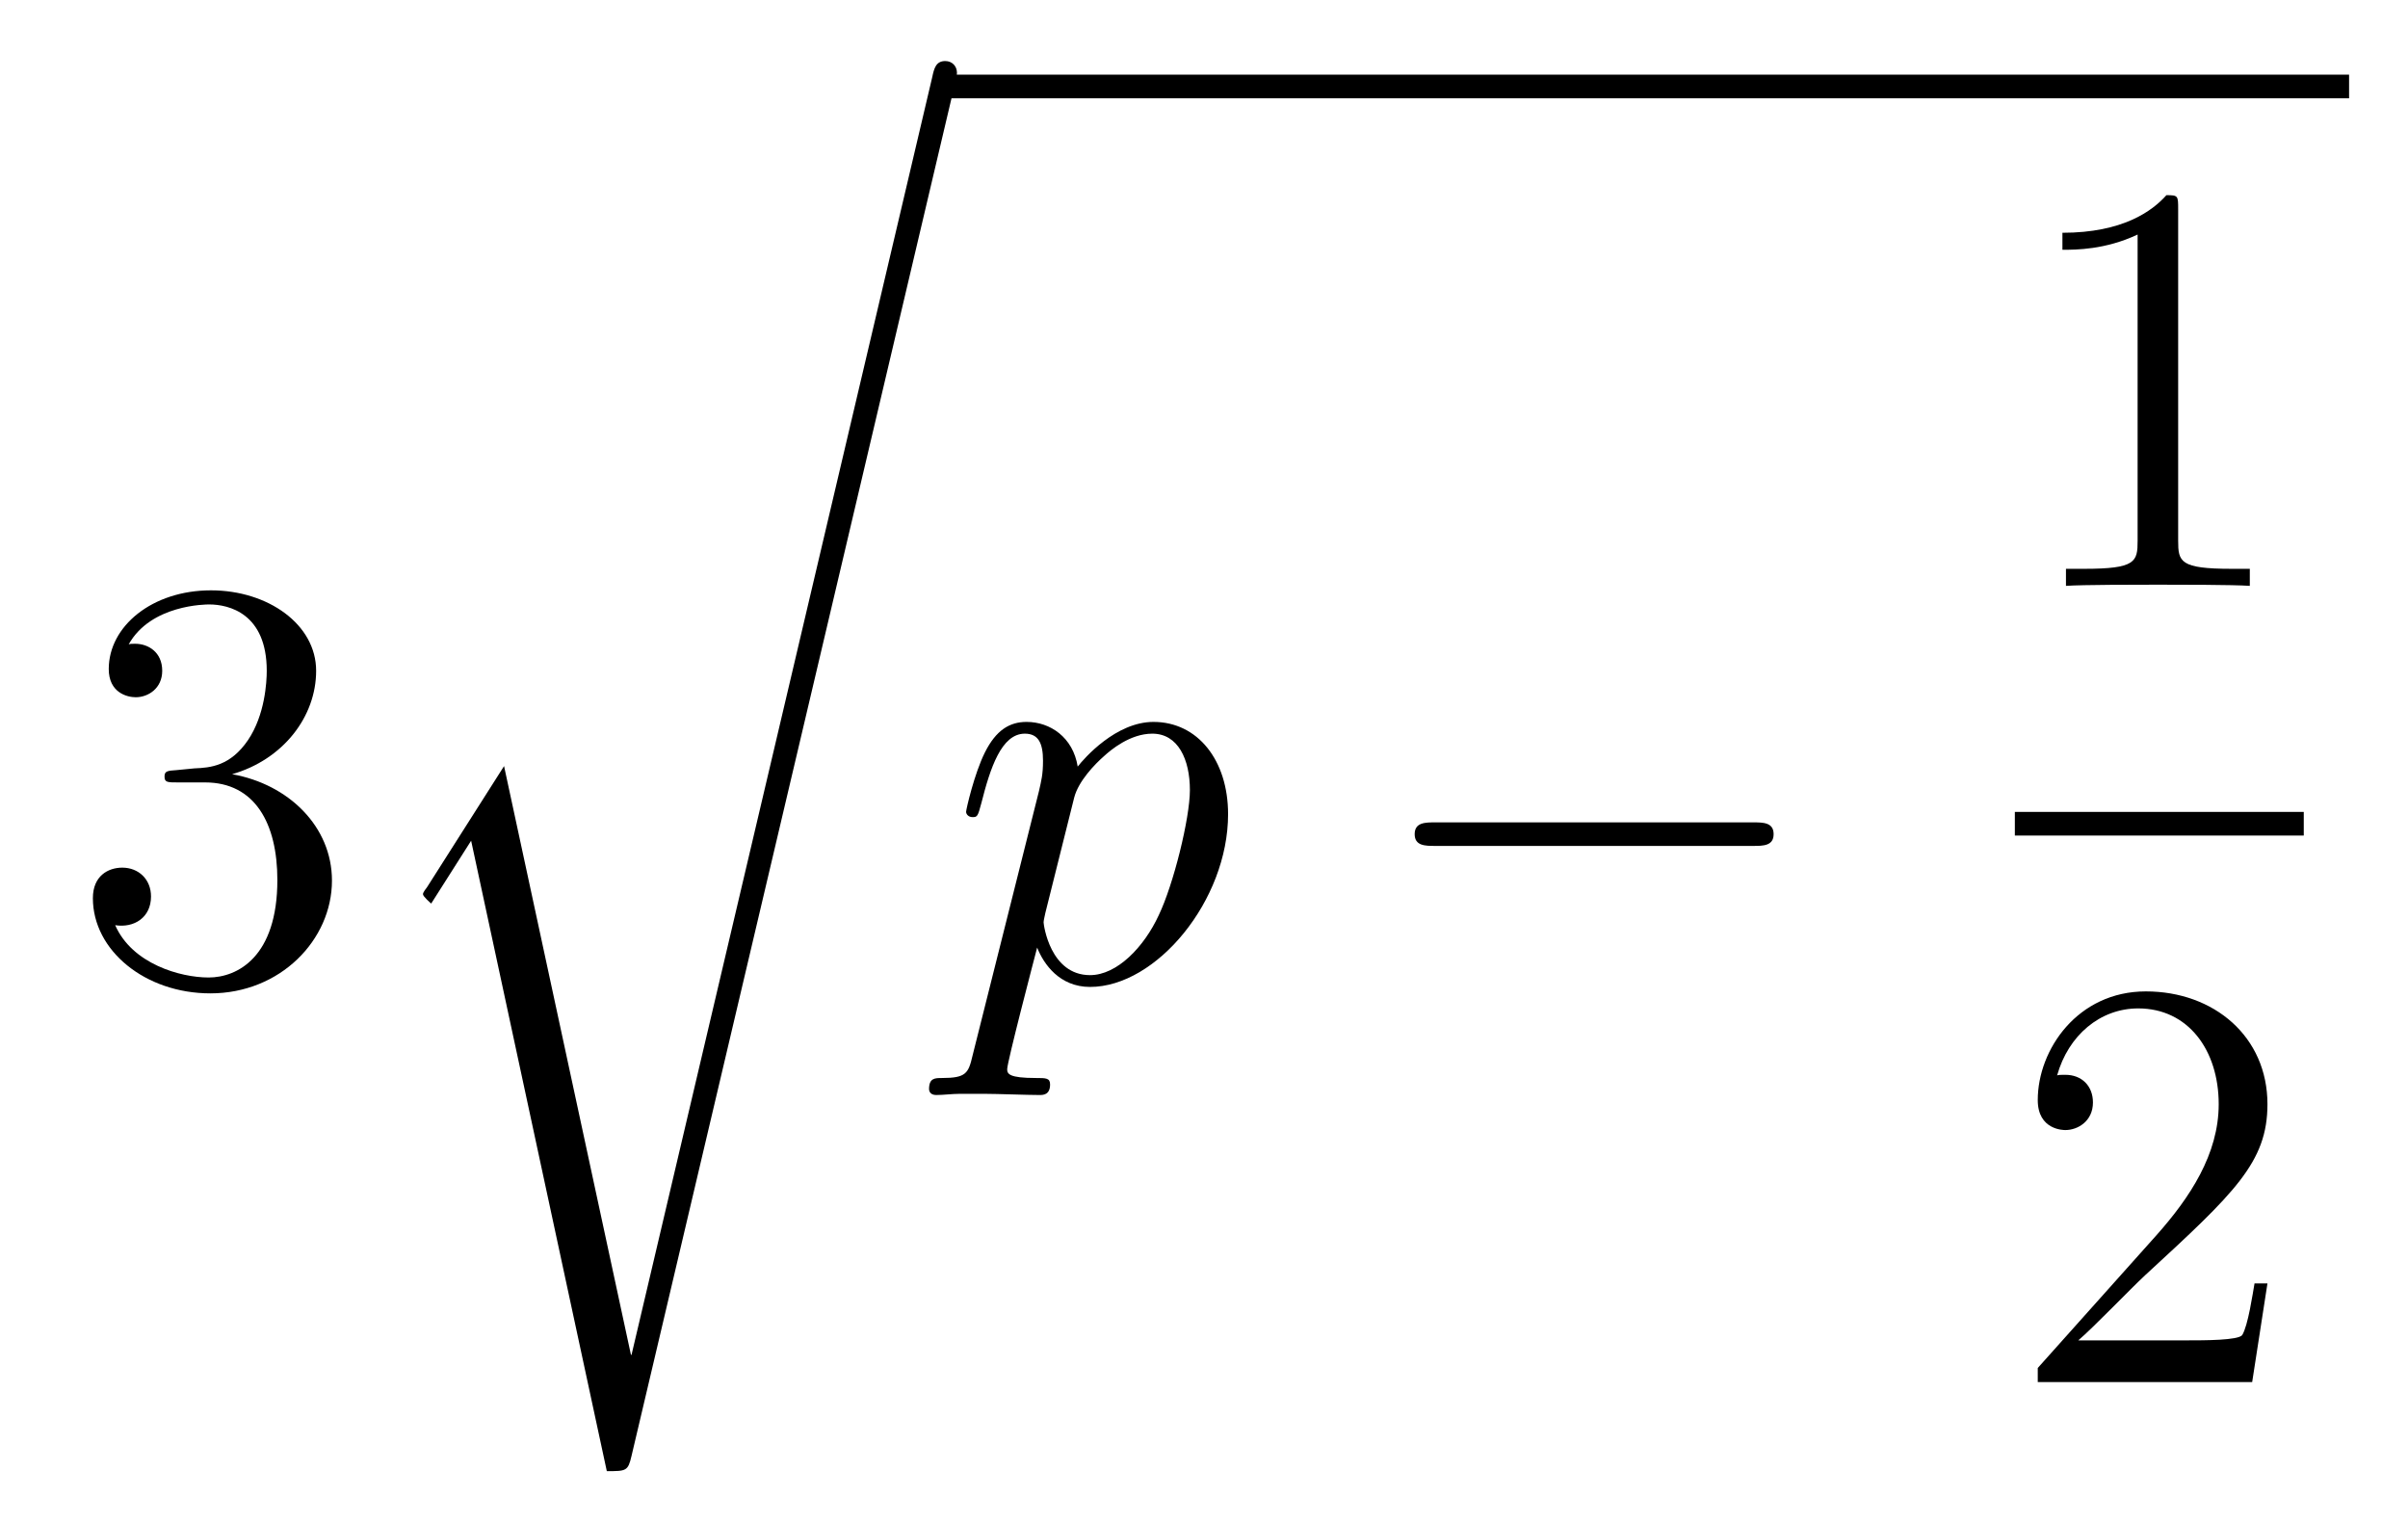
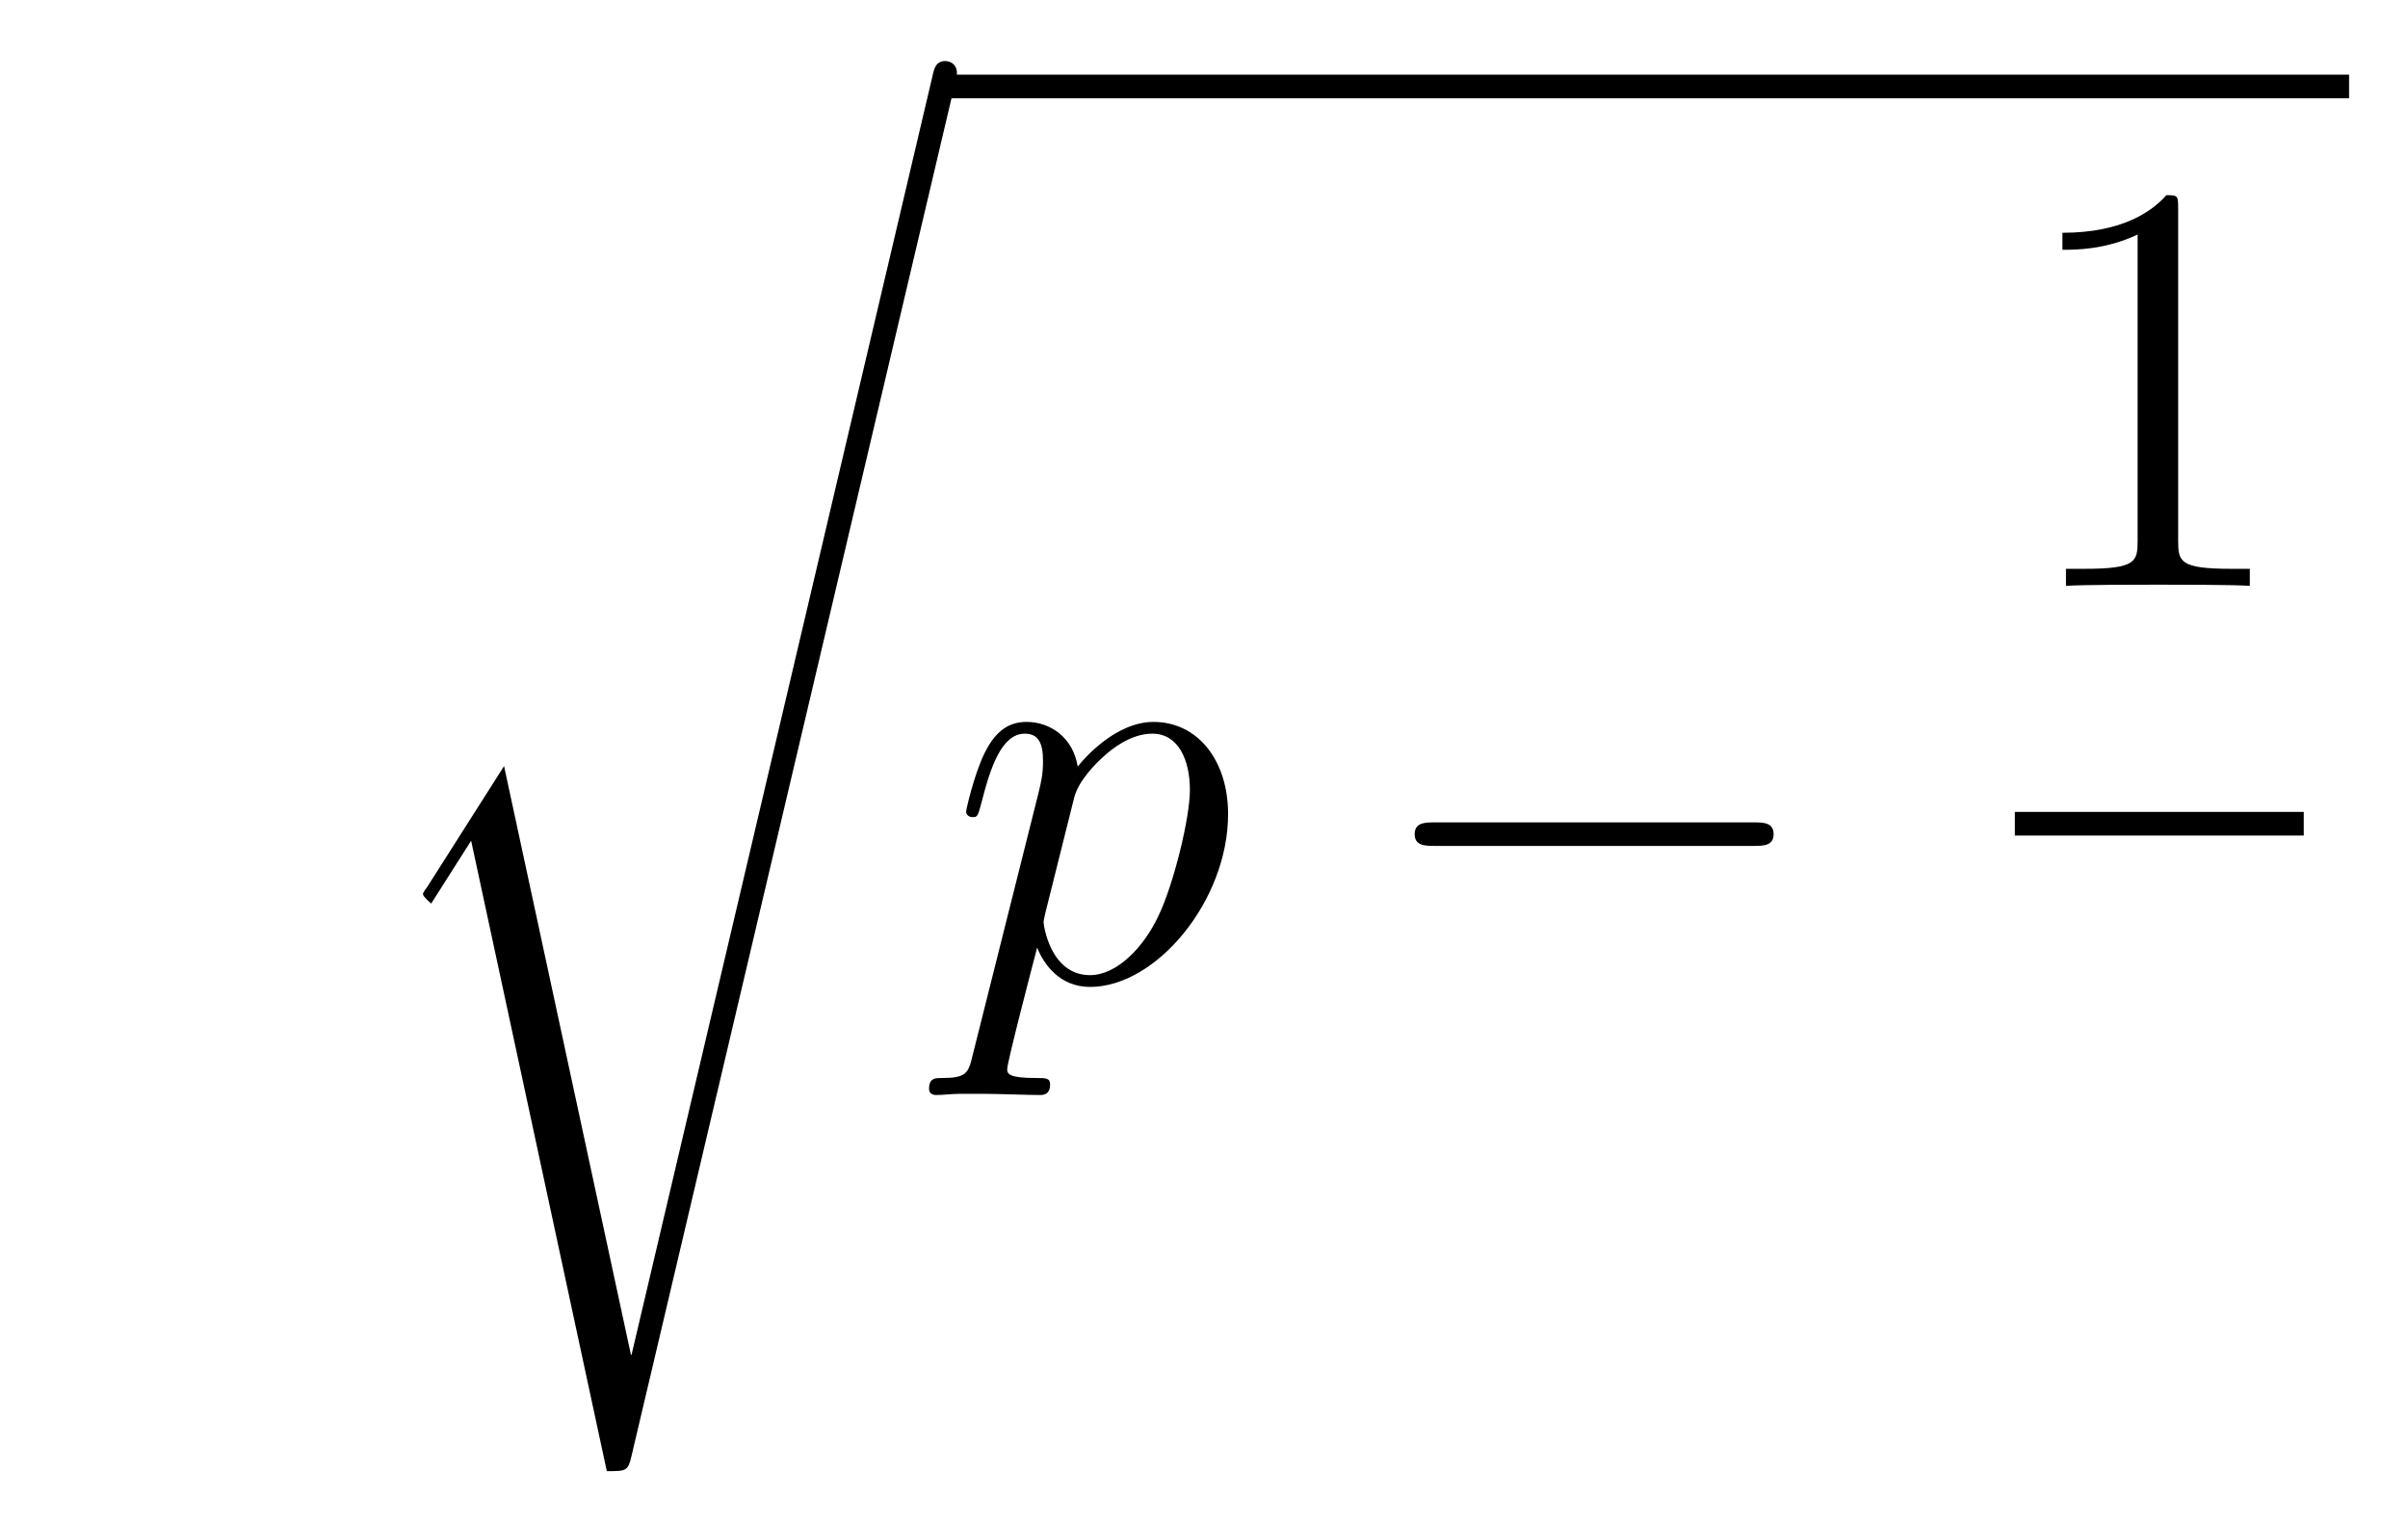
<svg xmlns="http://www.w3.org/2000/svg" height="31pt" version="1.1" viewBox="0 -31 49 31" width="49pt">
  <g id="page1">
    <g transform="matrix(1 0 0 1 -127 636)">
-       <path d="M130.6 -651.332C130.396 -651.32 130.348 -651.307 130.348 -651.2C130.348 -651.081 130.408 -651.081 130.623 -651.081H131.173C132.189 -651.081 132.644 -650.244 132.644 -649.096C132.644 -647.53 131.831 -647.112 131.245 -647.112C130.671 -647.112 129.691 -647.387 129.344 -648.176C129.727 -648.116 130.073 -648.331 130.073 -648.761C130.073 -649.108 129.822 -649.347 129.488 -649.347C129.201 -649.347 128.89 -649.18 128.89 -648.726C128.89 -647.662 129.954 -646.789 131.281 -646.789C132.703 -646.789 133.755 -647.877 133.755 -649.084C133.755 -650.184 132.871 -651.045 131.723 -651.248C132.763 -651.547 133.433 -652.419 133.433 -653.352C133.433 -654.296 132.453 -654.989 131.293 -654.989C130.098 -654.989 129.213 -654.26 129.213 -653.388C129.213 -652.909 129.583 -652.814 129.763 -652.814C130.014 -652.814 130.301 -652.993 130.301 -653.352C130.301 -653.734 130.014 -653.902 129.751 -653.902C129.679 -653.902 129.655 -653.902 129.619 -653.89C130.073 -654.702 131.197 -654.702 131.257 -654.702C131.652 -654.702 132.428 -654.523 132.428 -653.352C132.428 -653.125 132.393 -652.455 132.046 -651.941C131.688 -651.415 131.281 -651.379 130.958 -651.367L130.6 -651.332Z" fill-rule="evenodd" />
      <path d="M139.851 -639.435H139.839L137.257 -651.413L135.691 -648.951C135.607 -648.843 135.607 -648.819 135.607 -648.807C135.607 -648.759 135.762 -648.628 135.774 -648.616L136.587 -649.895L139.348 -637.068C139.743 -637.068 139.779 -637.068 139.851 -637.379L146.425 -665.268C146.449 -665.352 146.473 -665.459 146.473 -665.519C146.473 -665.651 146.378 -665.758 146.234 -665.758C146.043 -665.758 146.007 -665.603 145.971 -665.435L139.851 -639.435Z" fill-rule="evenodd" />
      <path d="M146 -665H174.801V-665.481H146" />
      <path d="M146.79 -645.522C146.706 -645.163 146.659 -645.067 146.169 -645.067C146.025 -645.067 145.905 -645.067 145.905 -644.84C145.905 -644.817 145.917 -644.721 146.049 -644.721C146.204 -644.721 146.372 -644.745 146.527 -644.745H147.041C147.292 -644.745 147.902 -644.721 148.153 -644.721C148.224 -644.721 148.368 -644.721 148.368 -644.936C148.368 -645.067 148.284 -645.067 148.081 -645.067C147.531 -645.067 147.495 -645.151 147.495 -645.247C147.495 -645.39 148.033 -647.447 148.105 -647.721C148.236 -647.387 148.559 -646.92 149.181 -646.92C150.532 -646.92 151.99 -648.678 151.99 -650.435C151.99 -651.535 151.369 -652.312 150.472 -652.312C149.707 -652.312 149.061 -651.571 148.93 -651.403C148.834 -652.001 148.368 -652.312 147.89 -652.312C147.543 -652.312 147.268 -652.144 147.041 -651.69C146.826 -651.26 146.659 -650.531 146.659 -650.483C146.659 -650.435 146.706 -650.375 146.79 -650.375C146.886 -650.375 146.898 -650.387 146.97 -650.662C147.149 -651.367 147.376 -652.073 147.854 -652.073C148.129 -652.073 148.224 -651.881 148.224 -651.523C148.224 -651.236 148.189 -651.116 148.141 -650.901L146.79 -645.522ZM148.858 -650.77C148.942 -651.104 149.277 -651.451 149.468 -651.618C149.599 -651.738 149.994 -652.073 150.448 -652.073C150.974 -652.073 151.213 -651.547 151.213 -650.925C151.213 -650.351 150.878 -649 150.579 -648.379C150.281 -647.733 149.731 -647.16 149.181 -647.16C148.368 -647.16 148.236 -648.187 148.236 -648.235C148.236 -648.271 148.26 -648.367 148.272 -648.427L148.858 -650.77Z" fill-rule="evenodd" />
      <path d="M162.673 -649.789C162.876 -649.789 163.091 -649.789 163.091 -650.028C163.091 -650.268 162.876 -650.268 162.673 -650.268H156.206C156.003 -650.268 155.787 -650.268 155.787 -650.028C155.787 -649.789 156.003 -649.789 156.206 -649.789H162.673Z" fill-rule="evenodd" />
      <path d="M171.323 -662.742C171.323 -663.018 171.323 -663.029 171.084 -663.029C170.797 -662.707 170.199 -662.264 168.968 -662.264V-661.918C169.243 -661.918 169.84 -661.918 170.498 -662.228V-656C170.498 -655.57 170.462 -655.427 169.41 -655.427H169.04V-655.08C169.362 -655.104 170.522 -655.104 170.916 -655.104C171.311 -655.104 172.458 -655.104 172.781 -655.08V-655.427H172.411C171.359 -655.427 171.323 -655.57 171.323 -656V-662.742Z" fill-rule="evenodd" />
      <path d="M168 -650H173.879V-650.481H168" />
-       <path d="M173.14 -640.888H172.877C172.841 -640.685 172.745 -640.027 172.626 -639.836C172.542 -639.729 171.861 -639.729 171.502 -639.729H169.291C169.613 -640.004 170.343 -640.769 170.653 -641.056C172.47 -642.729 173.14 -643.351 173.14 -644.534C173.14 -645.909 172.052 -646.829 170.665 -646.829C169.279 -646.829 168.466 -645.646 168.466 -644.618C168.466 -644.008 168.992 -644.008 169.028 -644.008C169.279 -644.008 169.589 -644.187 169.589 -644.57C169.589 -644.905 169.362 -645.132 169.028 -645.132C168.92 -645.132 168.896 -645.132 168.86 -645.12C169.088 -645.933 169.733 -646.483 170.51 -646.483C171.526 -646.483 172.148 -645.634 172.148 -644.534C172.148 -643.518 171.562 -642.633 170.881 -641.868L168.466 -639.167V-638.88H172.829L173.14 -640.888Z" fill-rule="evenodd" />
    </g>
  </g>
</svg>